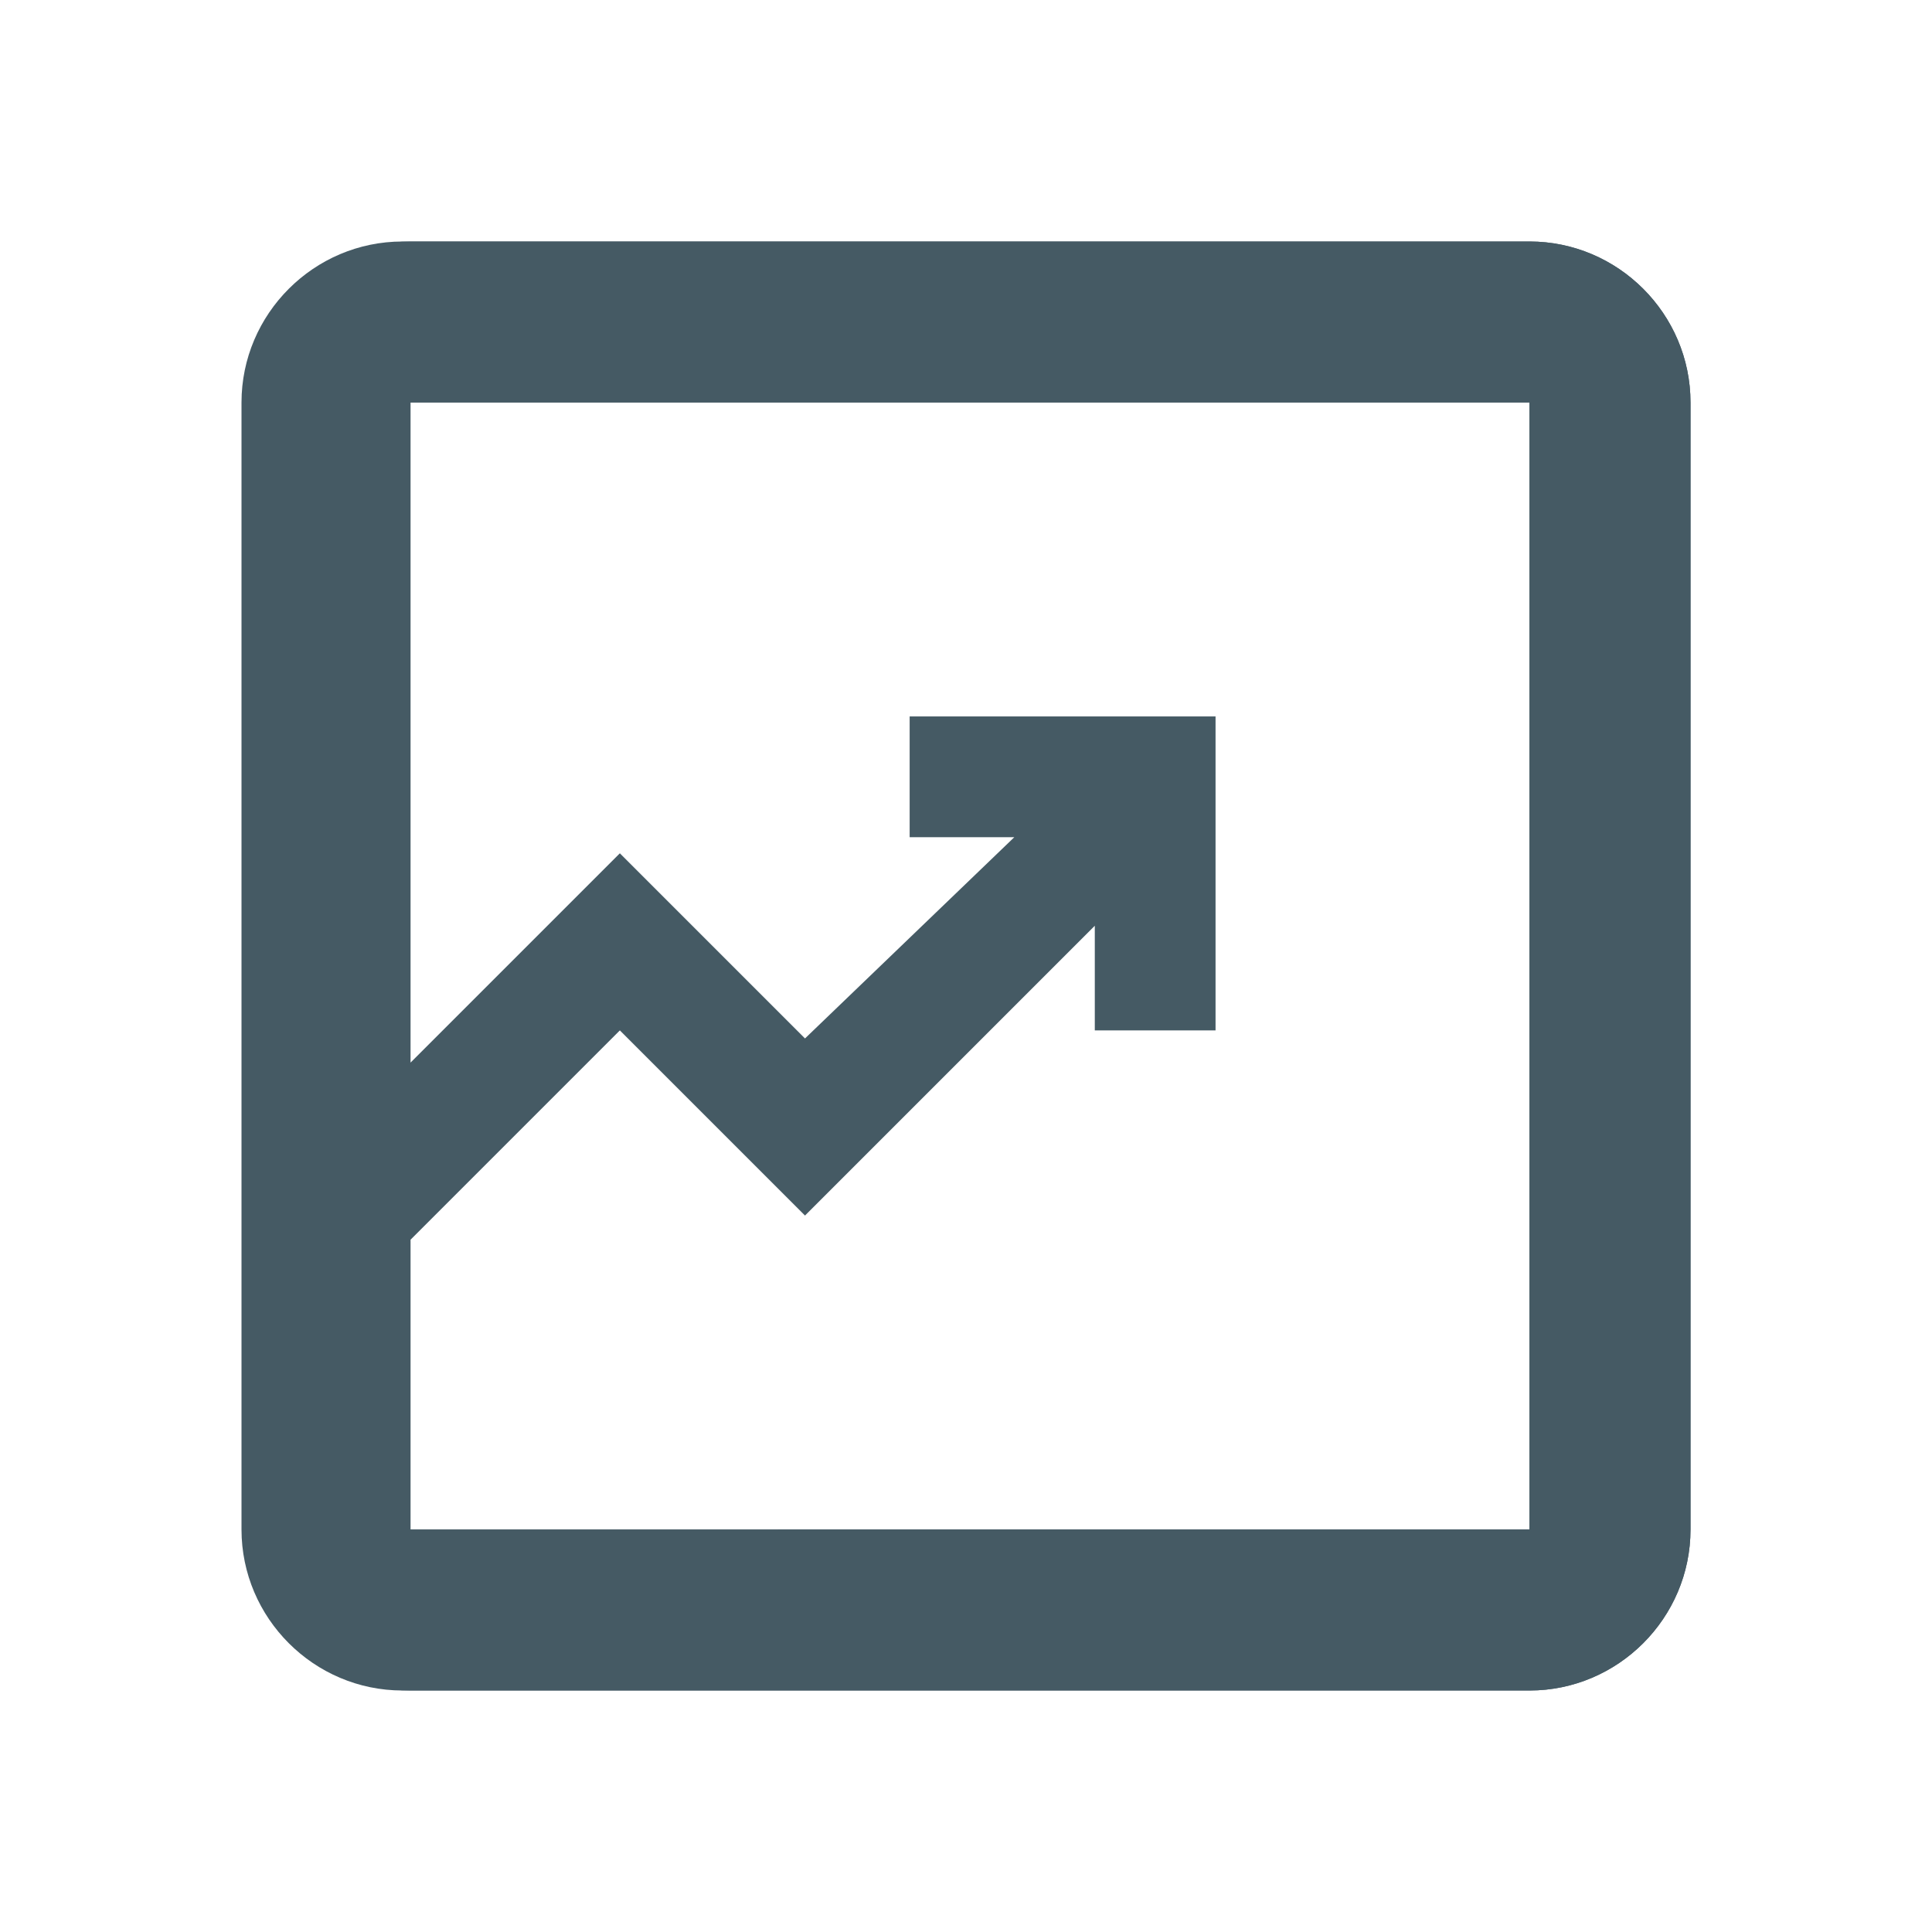
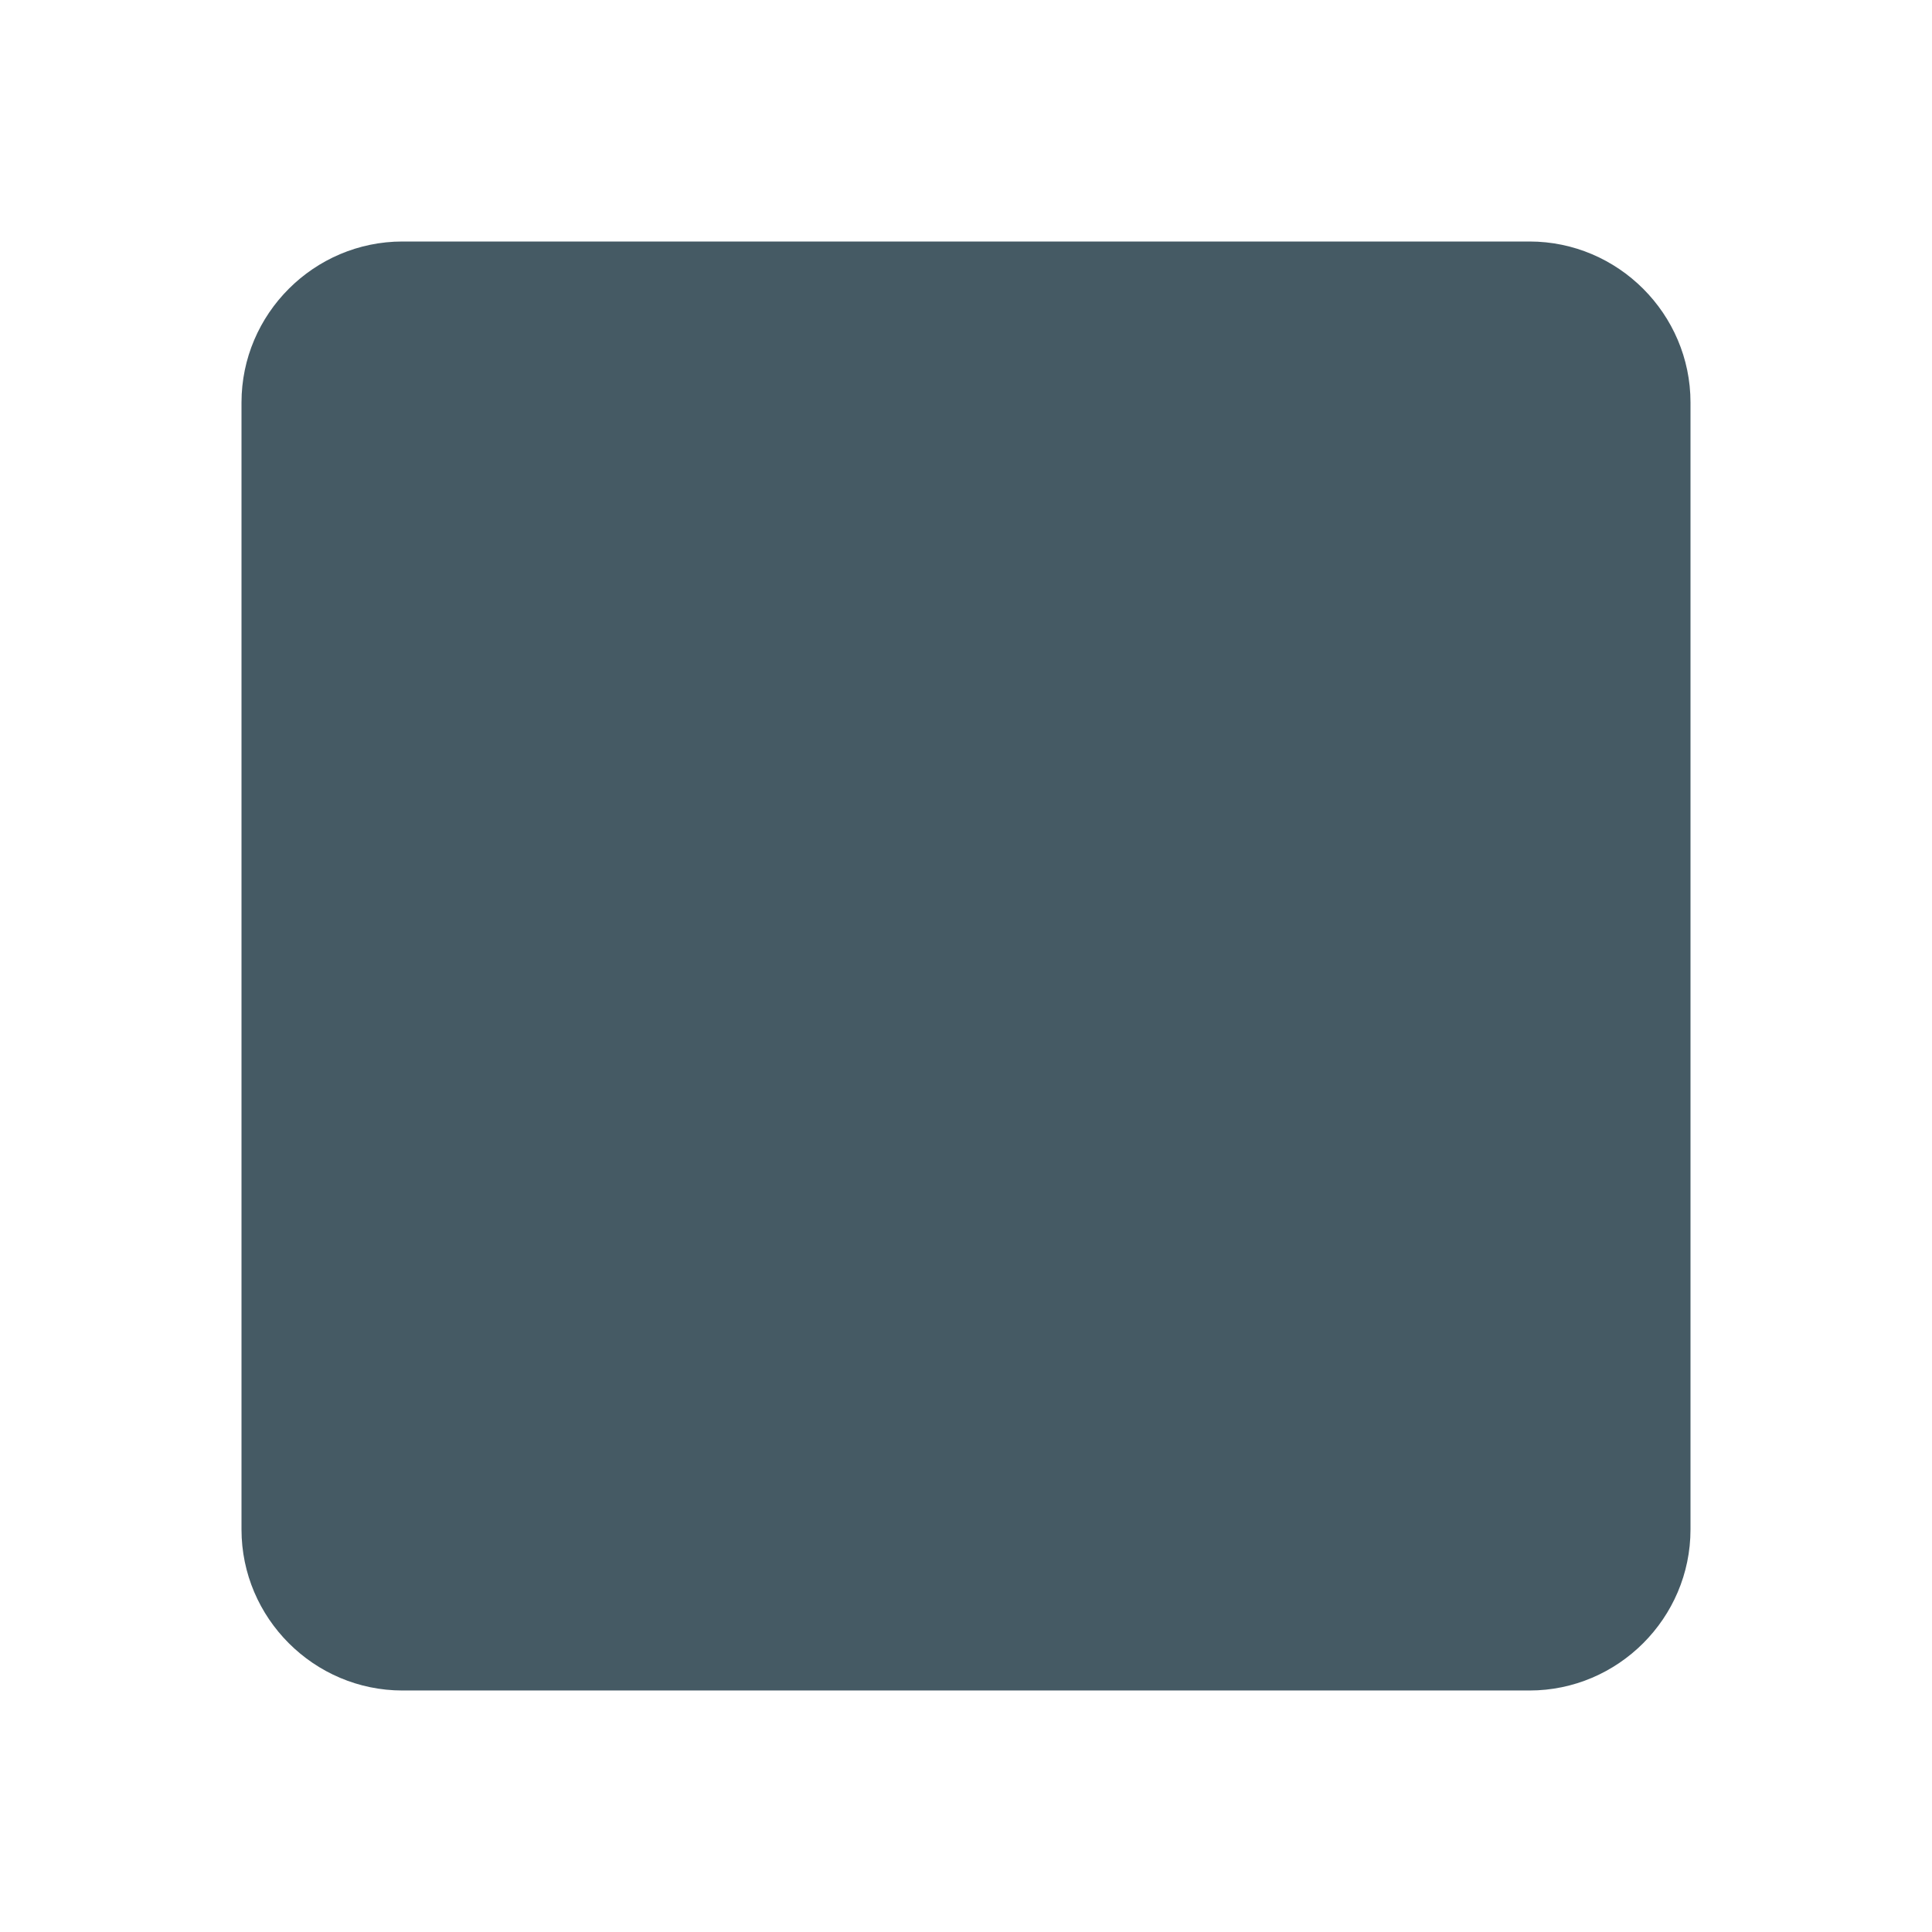
<svg xmlns="http://www.w3.org/2000/svg" version="1.1" id="Layer_1" x="0px" y="0px" viewBox="0 0 24 24" style="enable-background:new 0 0 24 24;" xml:space="preserve">
  <style type="text/css">
	.st0{fill:#455A64;}
</style>
-   <path class="st0" d="M19,3H5.1c-1.1,0-2,0.9-2,2v14c0,1.1,0.9,2,2,2H19c1.1,0,2-0.9,2-2V5C21,3.9,20.1,3,19,3z M19,19H5.1v-3.6  l2.6-2.6l2.3,2.3l3.6-3.6v1.3h1.5V8.9h-3.8v1.5h1.3L10,12.9l-2.3-2.3l-2.6,2.6V5H19L19,19L19,19z" />
-   <path class="st0" d="M19,5v14H5V5H19 M19,3H5C3.9,3,3,3.9,3,5v14c0,1.1,0.9,2,2,2h14c1.1,0,2-0.9,2-2V5C21,3.9,20.1,3,19,3z" />
+   <path class="st0" d="M19,5v14V5H19 M19,3H5C3.9,3,3,3.9,3,5v14c0,1.1,0.9,2,2,2h14c1.1,0,2-0.9,2-2V5C21,3.9,20.1,3,19,3z" />
</svg>